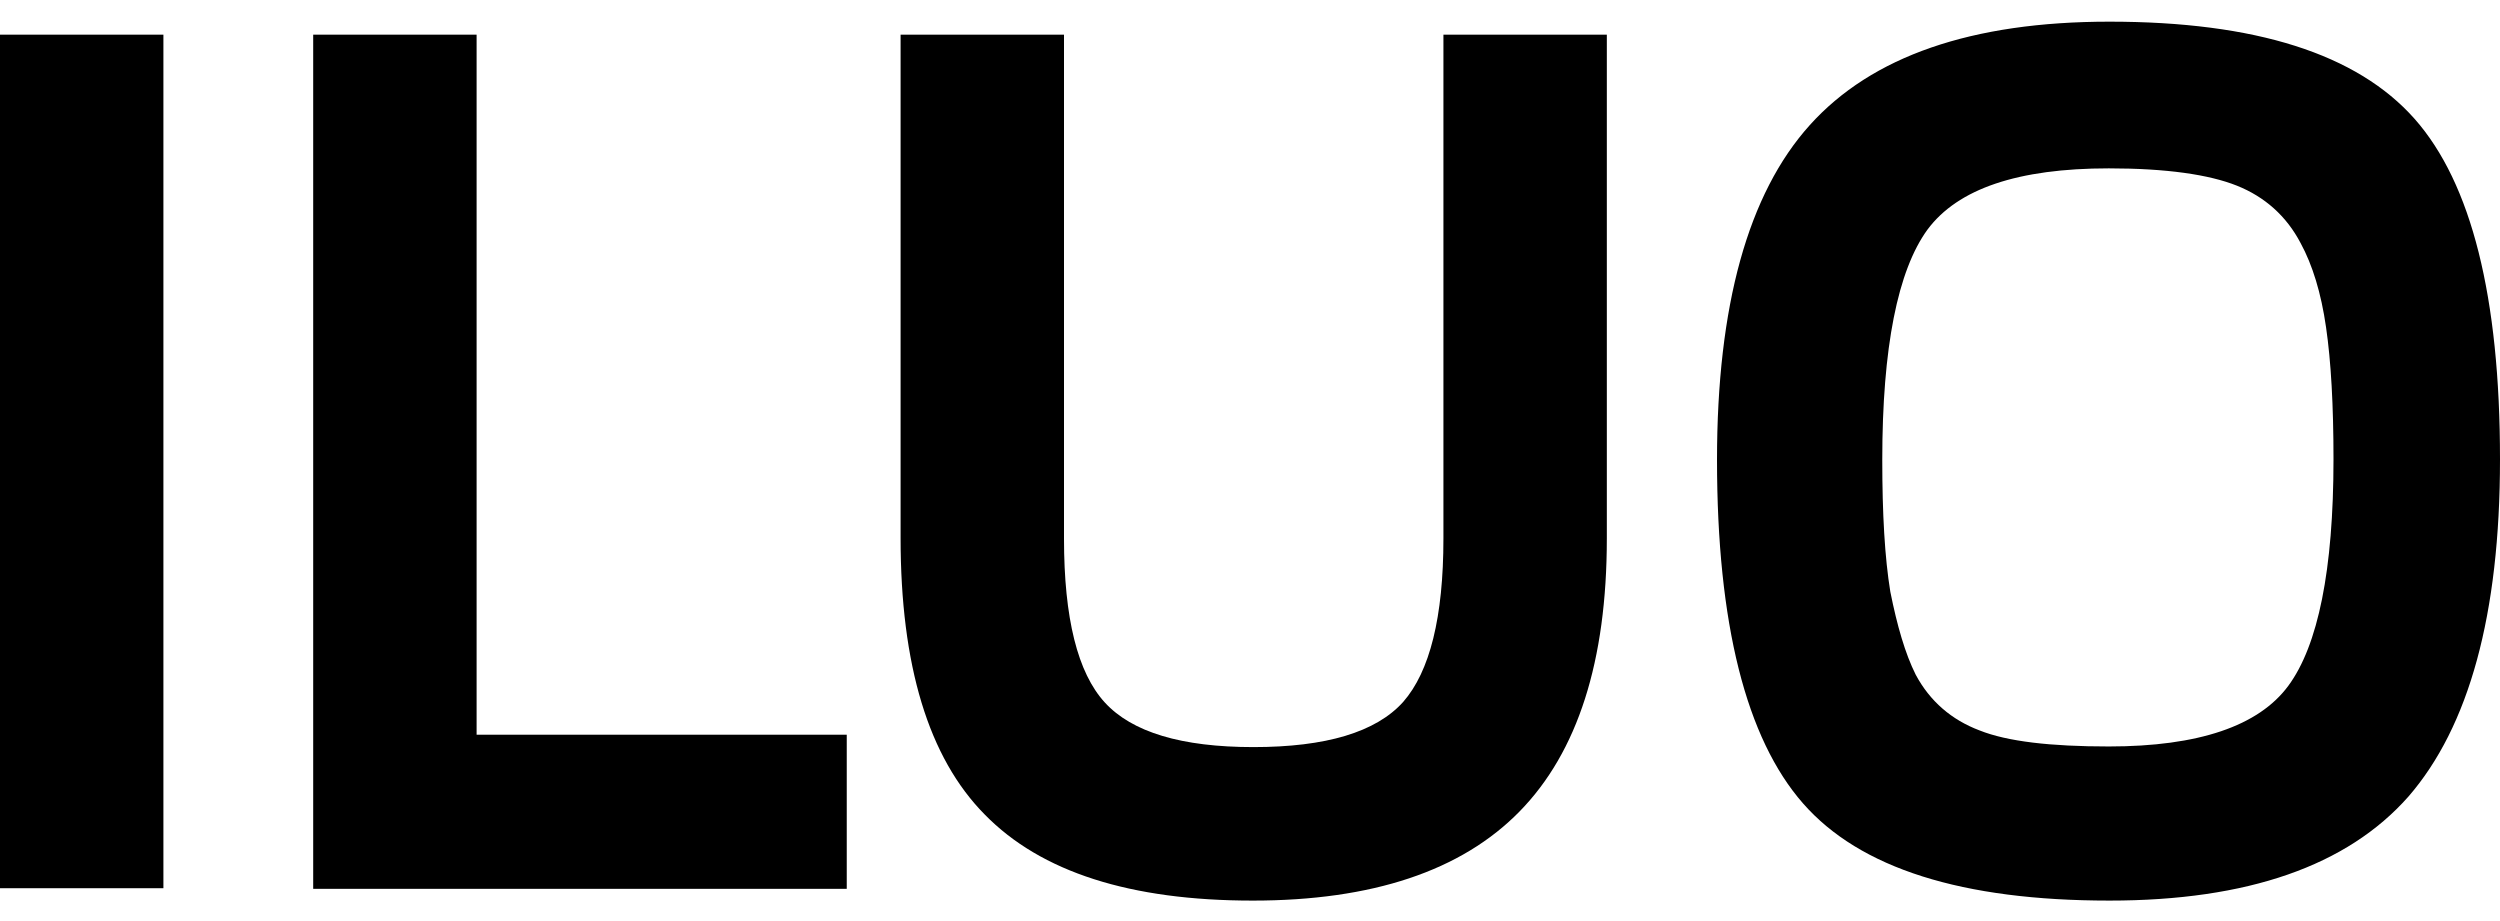
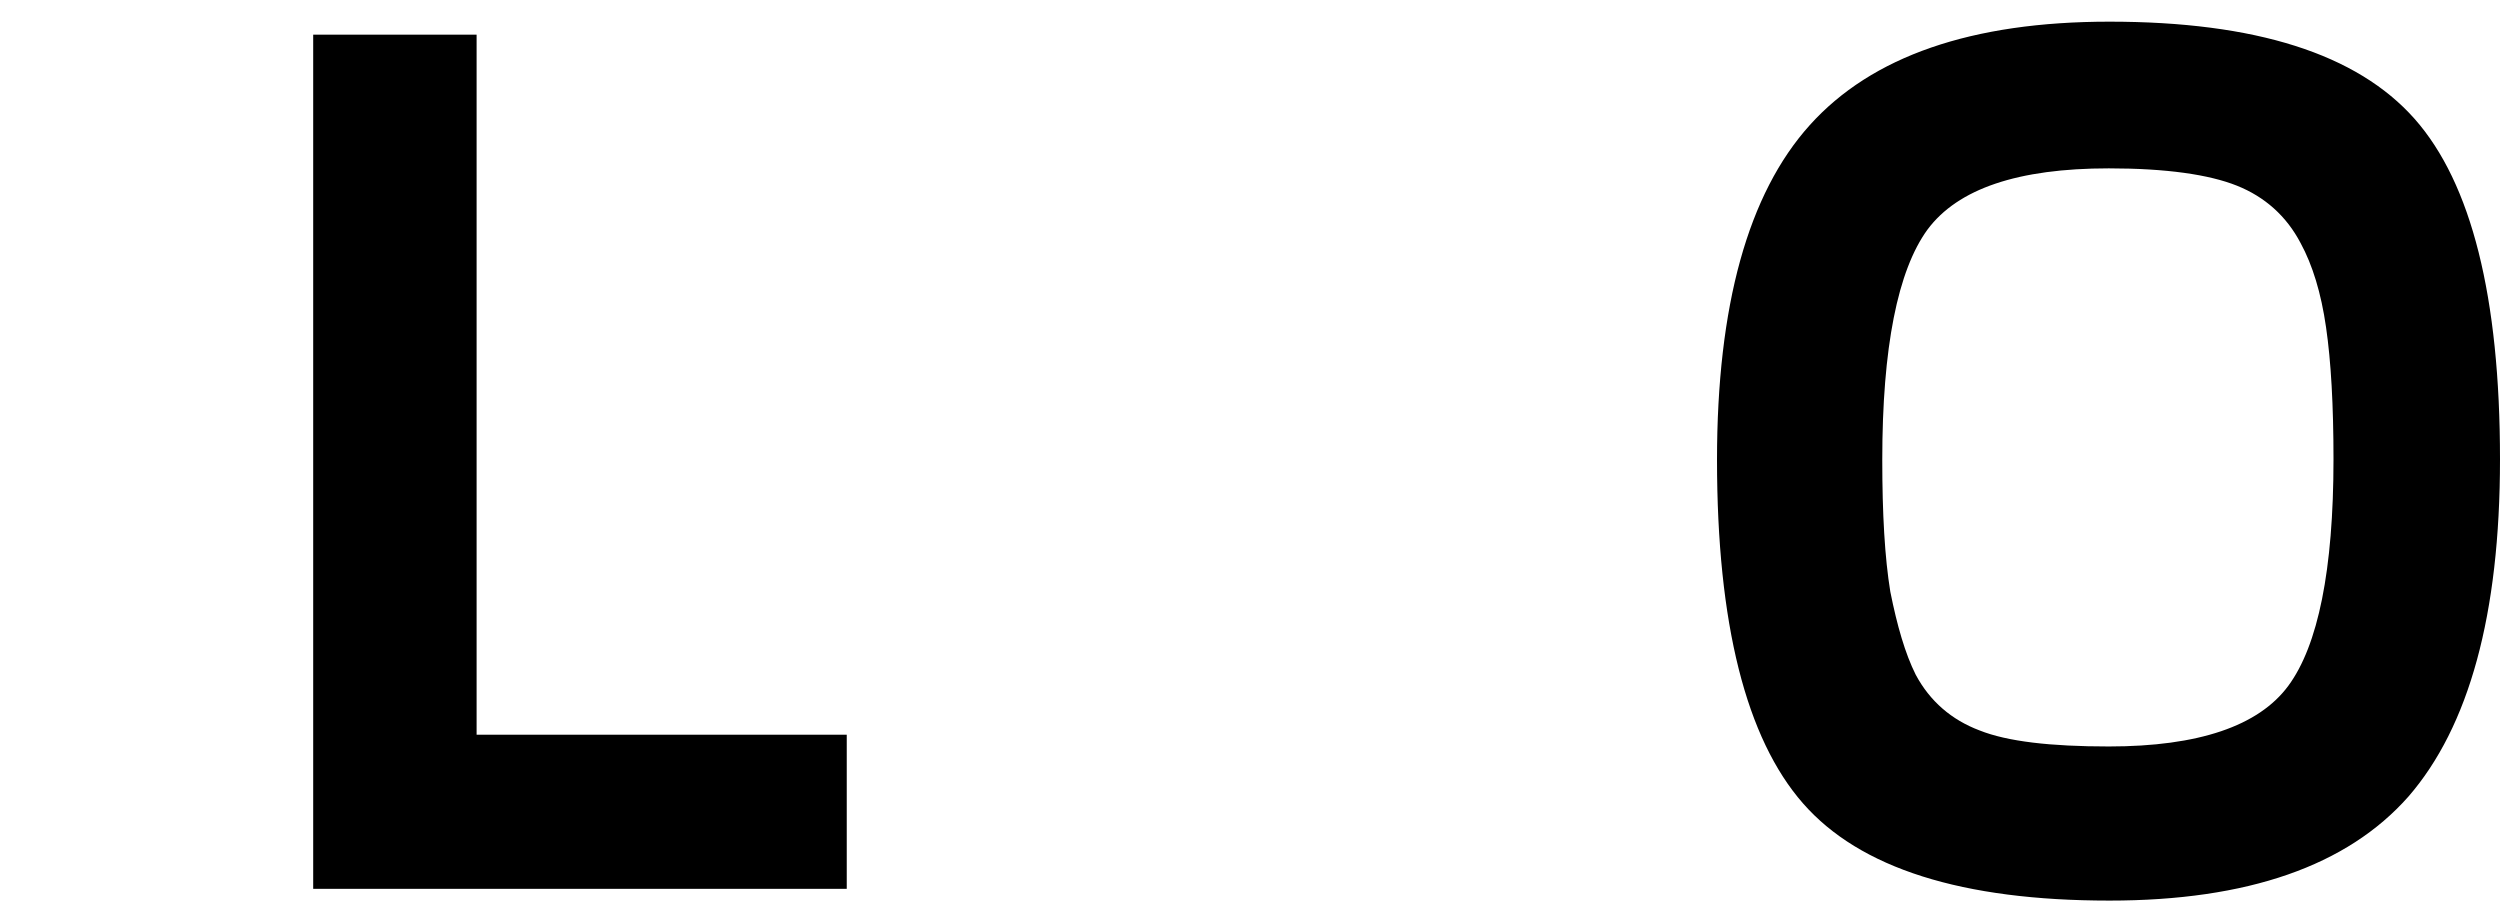
<svg xmlns="http://www.w3.org/2000/svg" version="1.1" id="레이어_1" x="0px" y="0px" viewBox="0 0 403.9 148.8" style="enable-background:new 0 0 403.9 148.8;" xml:space="preserve">
  <g>
-     <path d="M26.4,5.6v137.9H0V5.6H26.4z" />
+     <path d="M26.4,5.6H0V5.6H26.4z" />
    <path d="M136.8,118.7v24.9H50.6V5.6H77v113.1H136.8z" />
-     <path d="M233.2,87V5.6h26.4V87c0,19.8-4.7,34.5-14.1,44.1c-9.4,9.6-23.8,14.4-43.1,14.4c-19.8,0-34.2-4.6-43.3-13.9   c-9.1-9.2-13.6-24.1-13.6-44.7V5.6h26.4V87c0,12.9,2.2,21.7,6.6,26.5c4.4,4.8,12.4,7.2,24,7.2c11.7,0,19.8-2.4,24.2-7.3   C231,108.5,233.2,99.7,233.2,87z" />
    <path d="M403.9,74.2c0,25.1-5,43.2-14.8,54.5c-9.9,11.2-26,16.8-48.3,16.8c-23.8,0-40.3-5.2-49.5-15.7c-9.2-10.5-13.9-29-13.9-55.5   c0-24.9,5-43,15-54.1c10-11.1,26.1-16.7,48.4-16.7c23.6,0,40,5.2,49.3,15.7C399.3,29.6,403.9,48,403.9,74.2z M309.5,109   c2.3,4.3,5.8,7.3,10.3,9c4.5,1.8,11.5,2.6,20.9,2.6c14.5,0,24.2-3.3,29-9.8c4.8-6.5,7.3-18.7,7.3-36.6c0-8.7-0.4-15.8-1.2-21.3   c-0.8-5.6-2.2-10.1-4.1-13.6c-2.3-4.4-5.8-7.5-10.3-9.3c-4.5-1.8-11.4-2.8-20.7-2.8c-14.7,0-24.4,3.3-29.3,9.9   c-4.8,6.6-7.3,19-7.3,37.2c0,8.7,0.4,15.8,1.3,21.3C306.5,101.1,307.8,105.6,309.5,109z" />
  </g>
</svg>